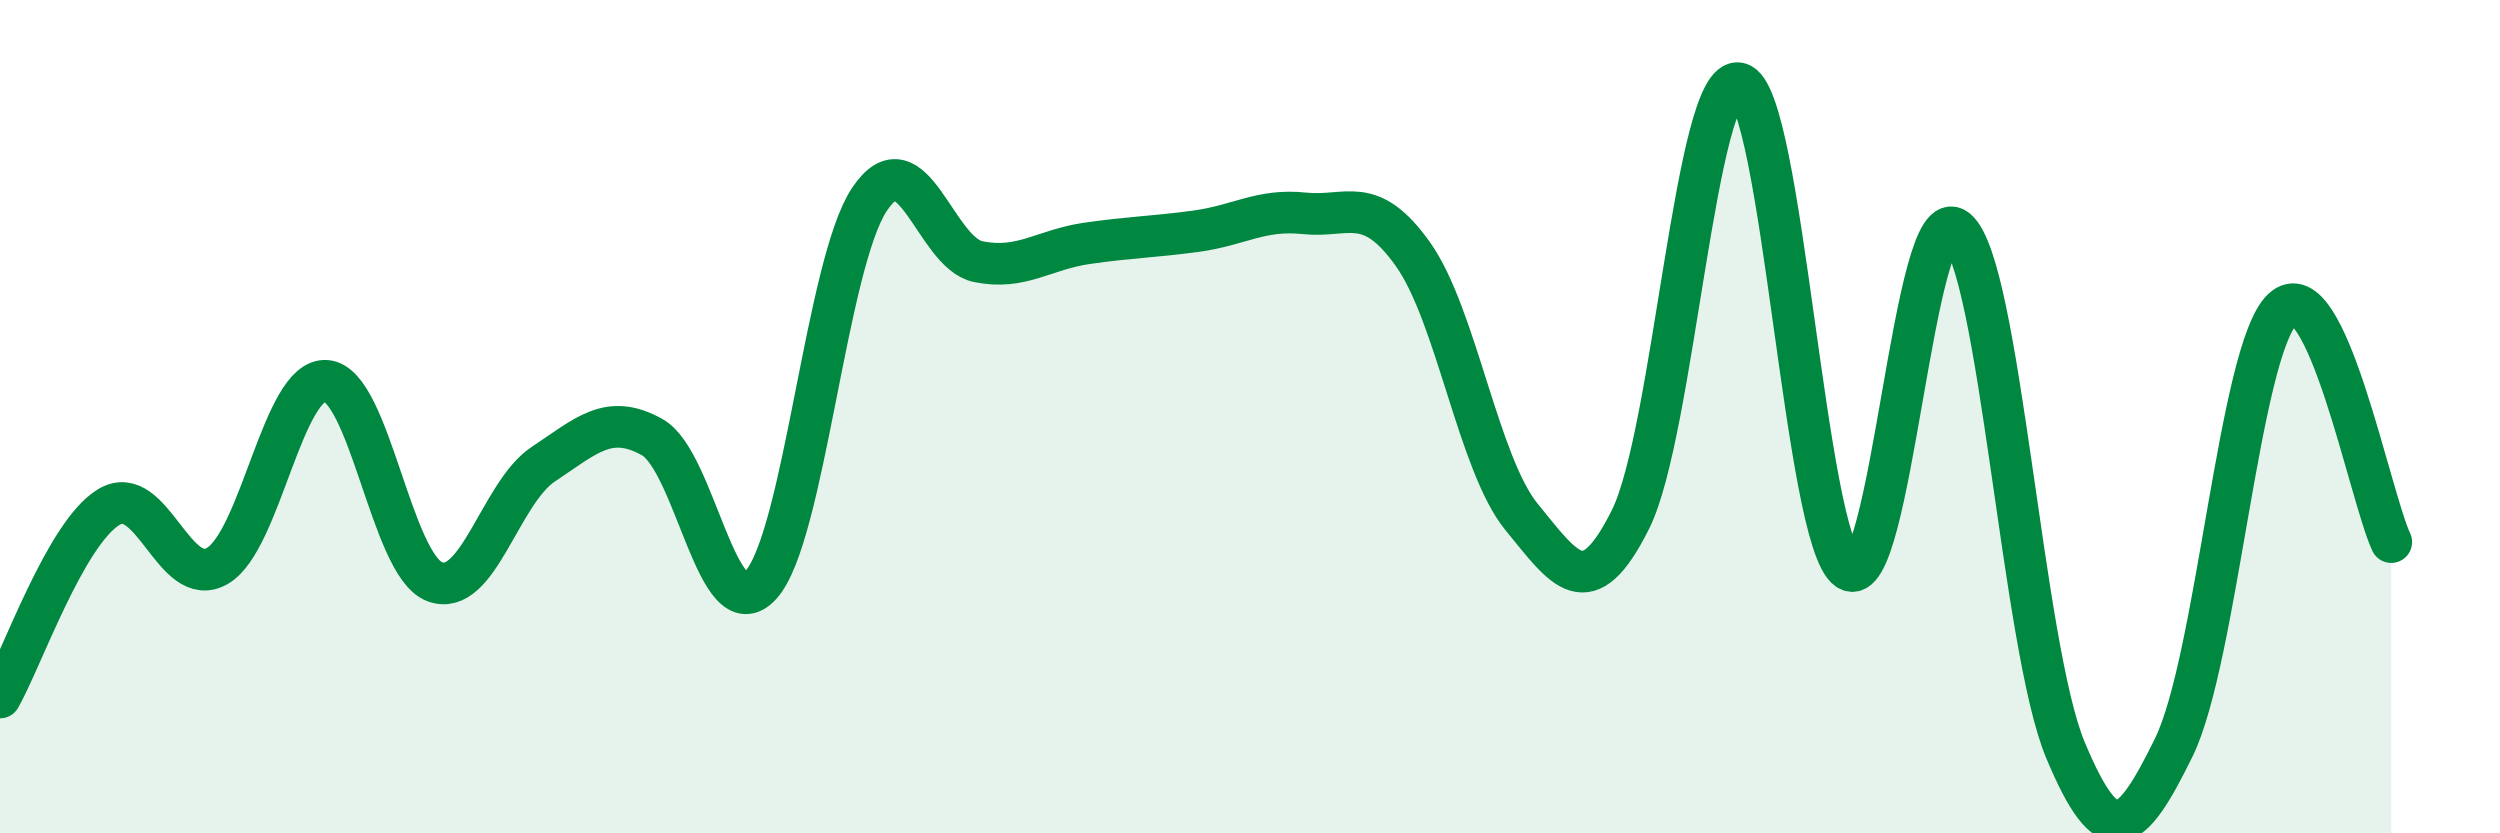
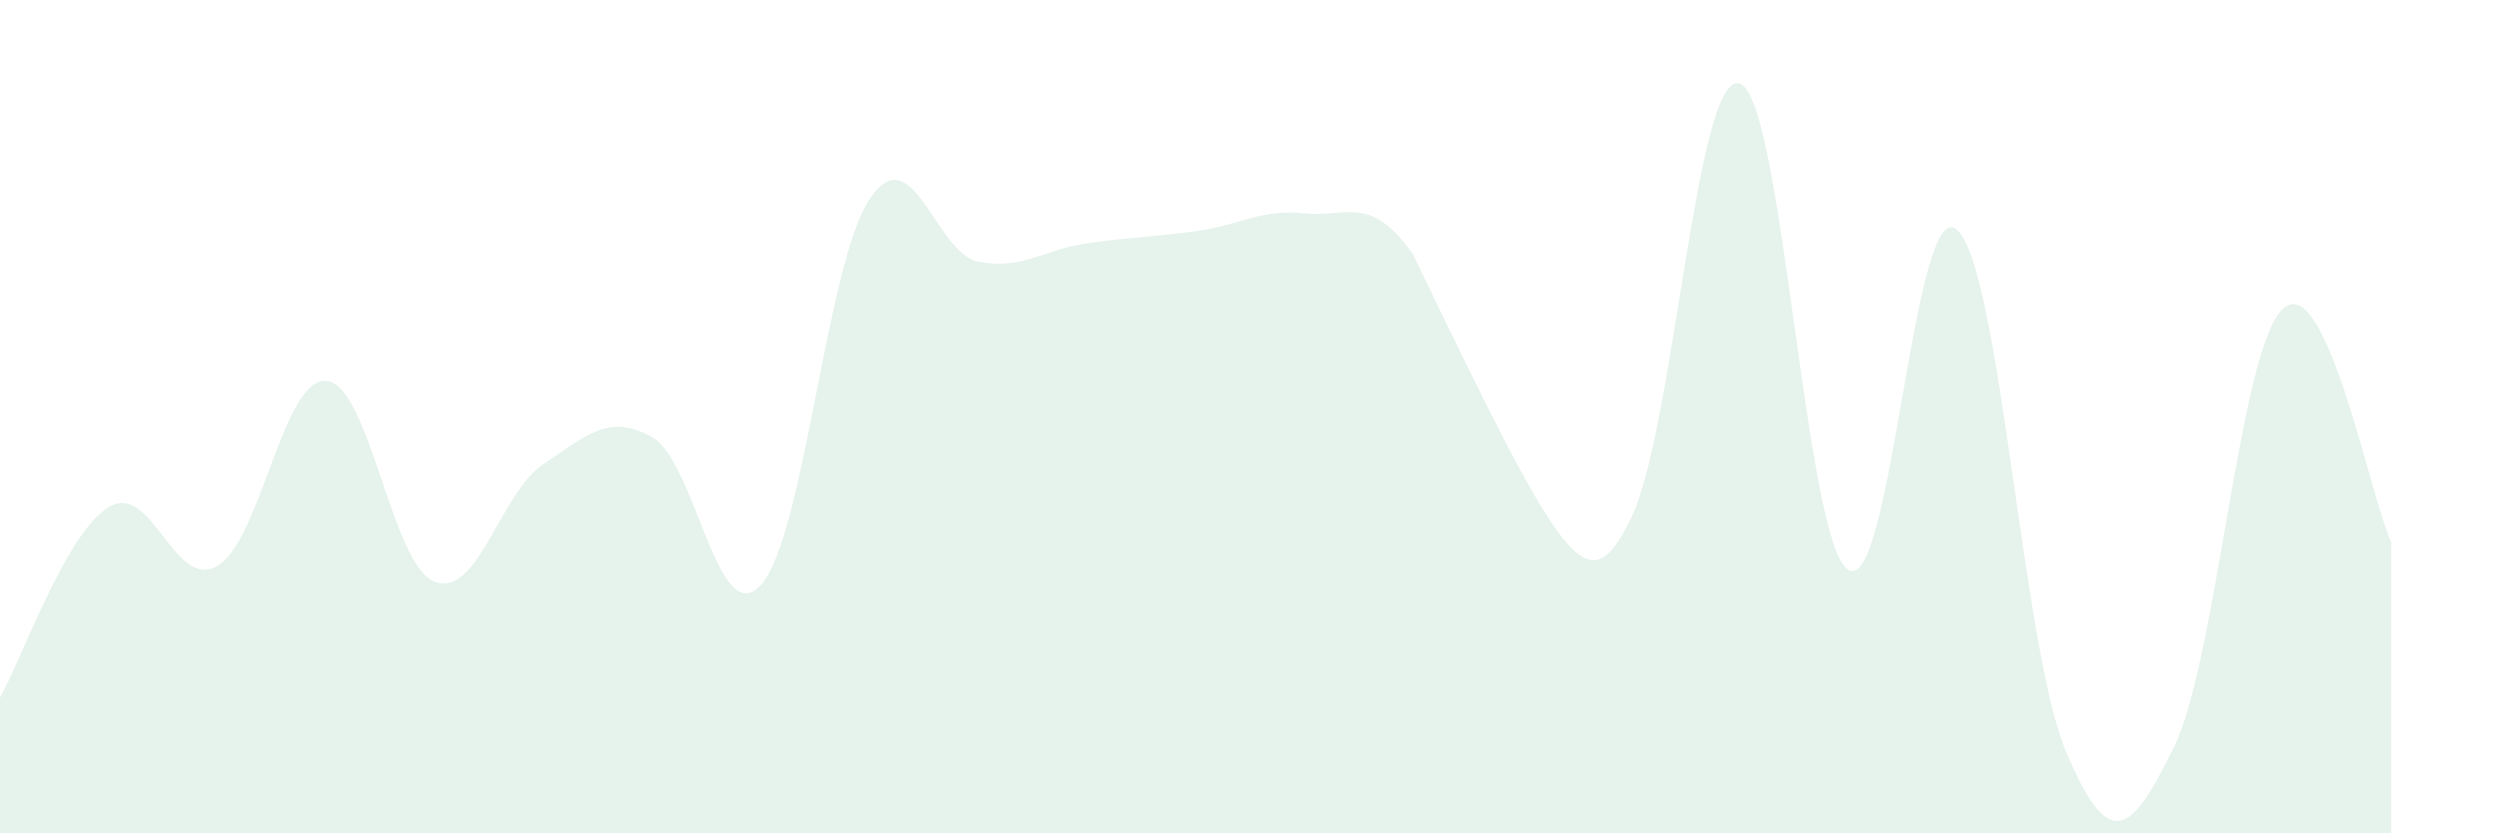
<svg xmlns="http://www.w3.org/2000/svg" width="60" height="20" viewBox="0 0 60 20">
-   <path d="M 0,16.74 C 0.52,15.83 1.57,12.8 2.61,12.17 C 3.65,11.54 4.18,14.19 5.22,13.58 C 6.26,12.97 6.79,9.06 7.83,9.14 C 8.87,9.22 9.39,13.56 10.43,13.96 C 11.47,14.36 12,11.83 13.04,11.14 C 14.08,10.45 14.61,9.91 15.65,10.49 C 16.69,11.07 17.22,15.18 18.26,14.04 C 19.3,12.9 19.83,6.33 20.87,4.78 C 21.91,3.23 22.44,6.07 23.48,6.28 C 24.52,6.49 25.05,5.99 26.09,5.84 C 27.13,5.69 27.66,5.69 28.7,5.55 C 29.74,5.41 30.26,5.01 31.3,5.12 C 32.34,5.23 32.87,4.64 33.91,6.1 C 34.95,7.56 35.48,11.14 36.52,12.41 C 37.56,13.68 38.09,14.55 39.13,12.47 C 40.17,10.39 40.7,1.76 41.74,2 C 42.78,2.24 43.31,12.97 44.35,13.67 C 45.39,14.37 45.92,4.64 46.96,5.51 C 48,6.38 48.53,15.51 49.57,18 C 50.61,20.49 51.13,20.06 52.17,17.94 C 53.21,15.82 53.74,8.41 54.78,7.42 C 55.82,6.43 56.87,11.89 57.39,13.01L57.39 20L0 20Z" fill="#008740" opacity="0.1" stroke-linecap="round" stroke-linejoin="round" />
-   <path d="M 0,16.74 C 0.52,15.83 1.57,12.8 2.61,12.17 C 3.65,11.54 4.18,14.19 5.22,13.58 C 6.26,12.97 6.79,9.06 7.83,9.14 C 8.87,9.22 9.39,13.56 10.43,13.96 C 11.47,14.36 12,11.83 13.04,11.14 C 14.08,10.45 14.61,9.91 15.65,10.49 C 16.69,11.07 17.22,15.18 18.26,14.04 C 19.3,12.9 19.83,6.33 20.87,4.78 C 21.91,3.23 22.44,6.07 23.48,6.28 C 24.52,6.49 25.05,5.99 26.09,5.84 C 27.13,5.69 27.66,5.69 28.7,5.55 C 29.74,5.41 30.26,5.01 31.3,5.12 C 32.34,5.23 32.87,4.64 33.91,6.1 C 34.95,7.56 35.48,11.14 36.52,12.41 C 37.56,13.68 38.09,14.55 39.13,12.47 C 40.17,10.39 40.7,1.76 41.74,2 C 42.78,2.24 43.31,12.97 44.35,13.67 C 45.39,14.37 45.92,4.64 46.96,5.51 C 48,6.38 48.53,15.51 49.57,18 C 50.61,20.49 51.13,20.06 52.17,17.94 C 53.21,15.82 53.74,8.41 54.78,7.42 C 55.82,6.43 56.87,11.89 57.39,13.01" stroke="#008740" stroke-width="1" fill="none" stroke-linecap="round" stroke-linejoin="round" />
+   <path d="M 0,16.74 C 0.52,15.83 1.57,12.8 2.61,12.17 C 3.65,11.54 4.18,14.19 5.22,13.58 C 6.26,12.97 6.79,9.06 7.83,9.14 C 8.87,9.22 9.39,13.56 10.43,13.96 C 11.47,14.36 12,11.83 13.04,11.14 C 14.08,10.45 14.61,9.91 15.65,10.49 C 16.69,11.07 17.22,15.18 18.26,14.04 C 19.3,12.9 19.83,6.33 20.87,4.78 C 21.91,3.23 22.44,6.07 23.48,6.28 C 24.52,6.49 25.05,5.99 26.09,5.84 C 27.13,5.69 27.66,5.69 28.7,5.55 C 29.74,5.41 30.26,5.01 31.3,5.12 C 32.34,5.23 32.87,4.64 33.91,6.1 C 37.56,13.68 38.09,14.55 39.13,12.47 C 40.17,10.39 40.7,1.76 41.74,2 C 42.78,2.24 43.31,12.97 44.35,13.67 C 45.39,14.37 45.92,4.64 46.96,5.51 C 48,6.38 48.53,15.51 49.57,18 C 50.61,20.49 51.13,20.06 52.17,17.94 C 53.21,15.82 53.74,8.41 54.78,7.42 C 55.82,6.43 56.87,11.89 57.39,13.01L57.39 20L0 20Z" fill="#008740" opacity="0.1" stroke-linecap="round" stroke-linejoin="round" />
</svg>